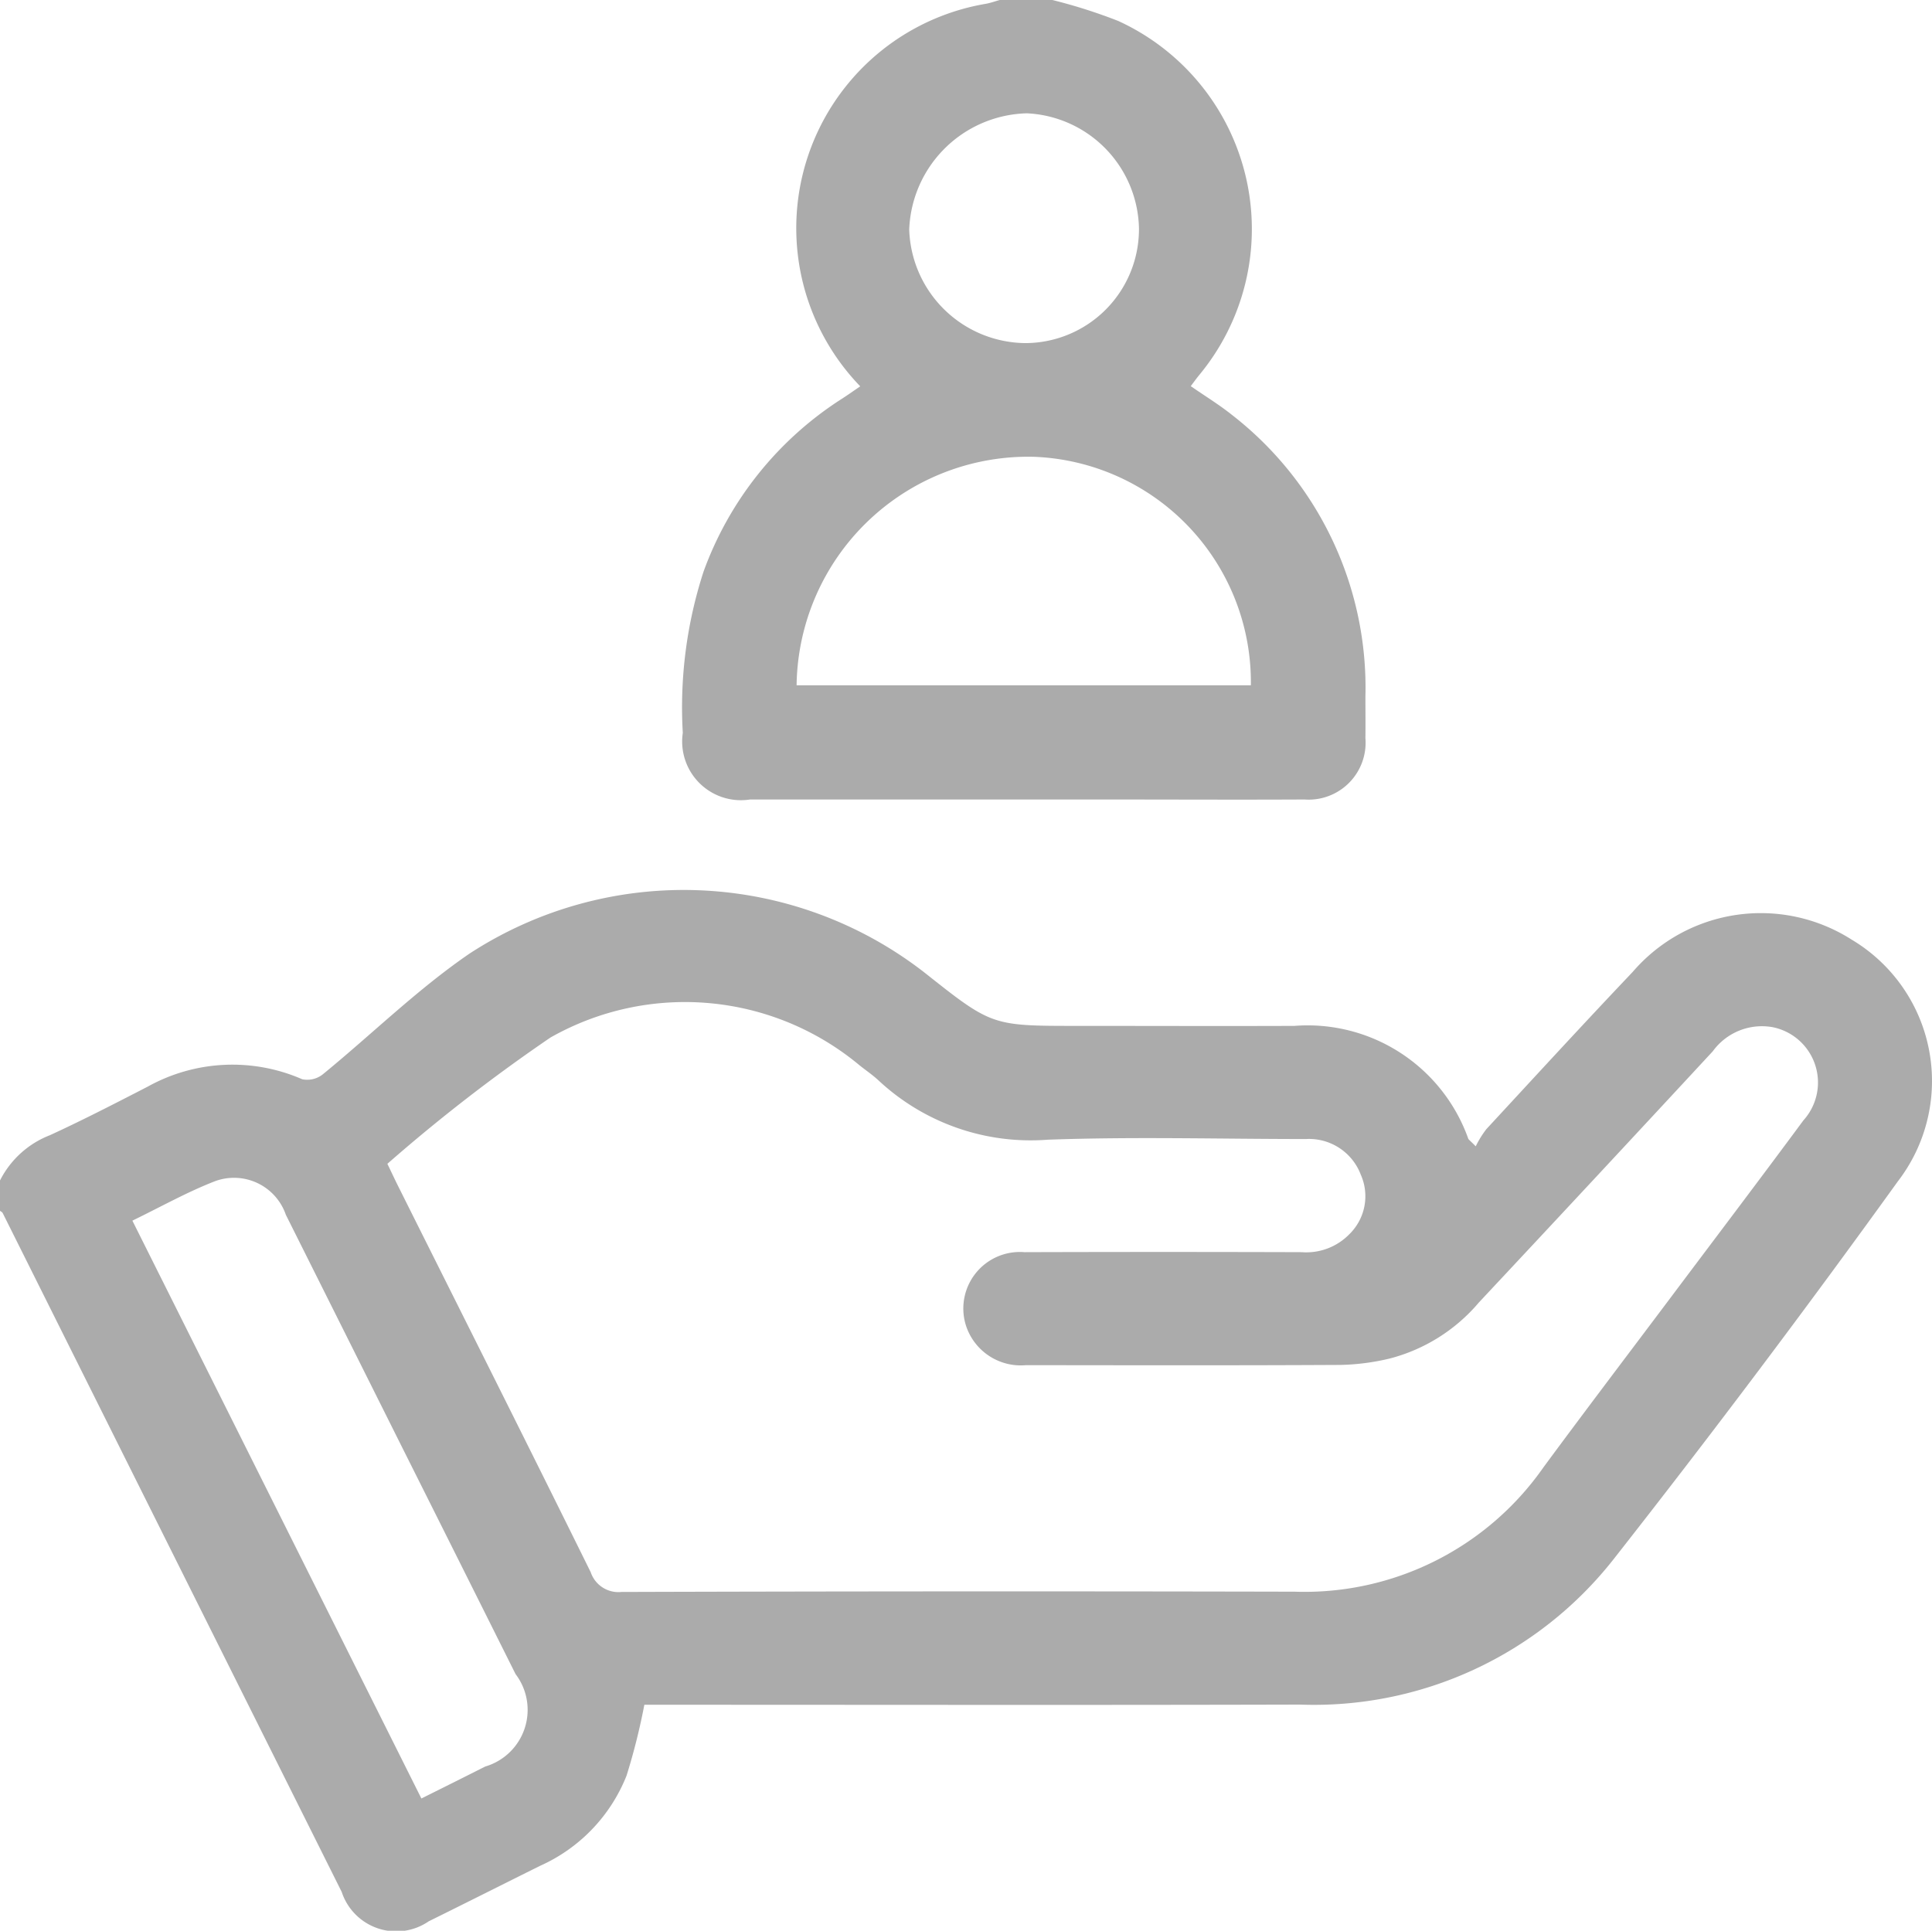
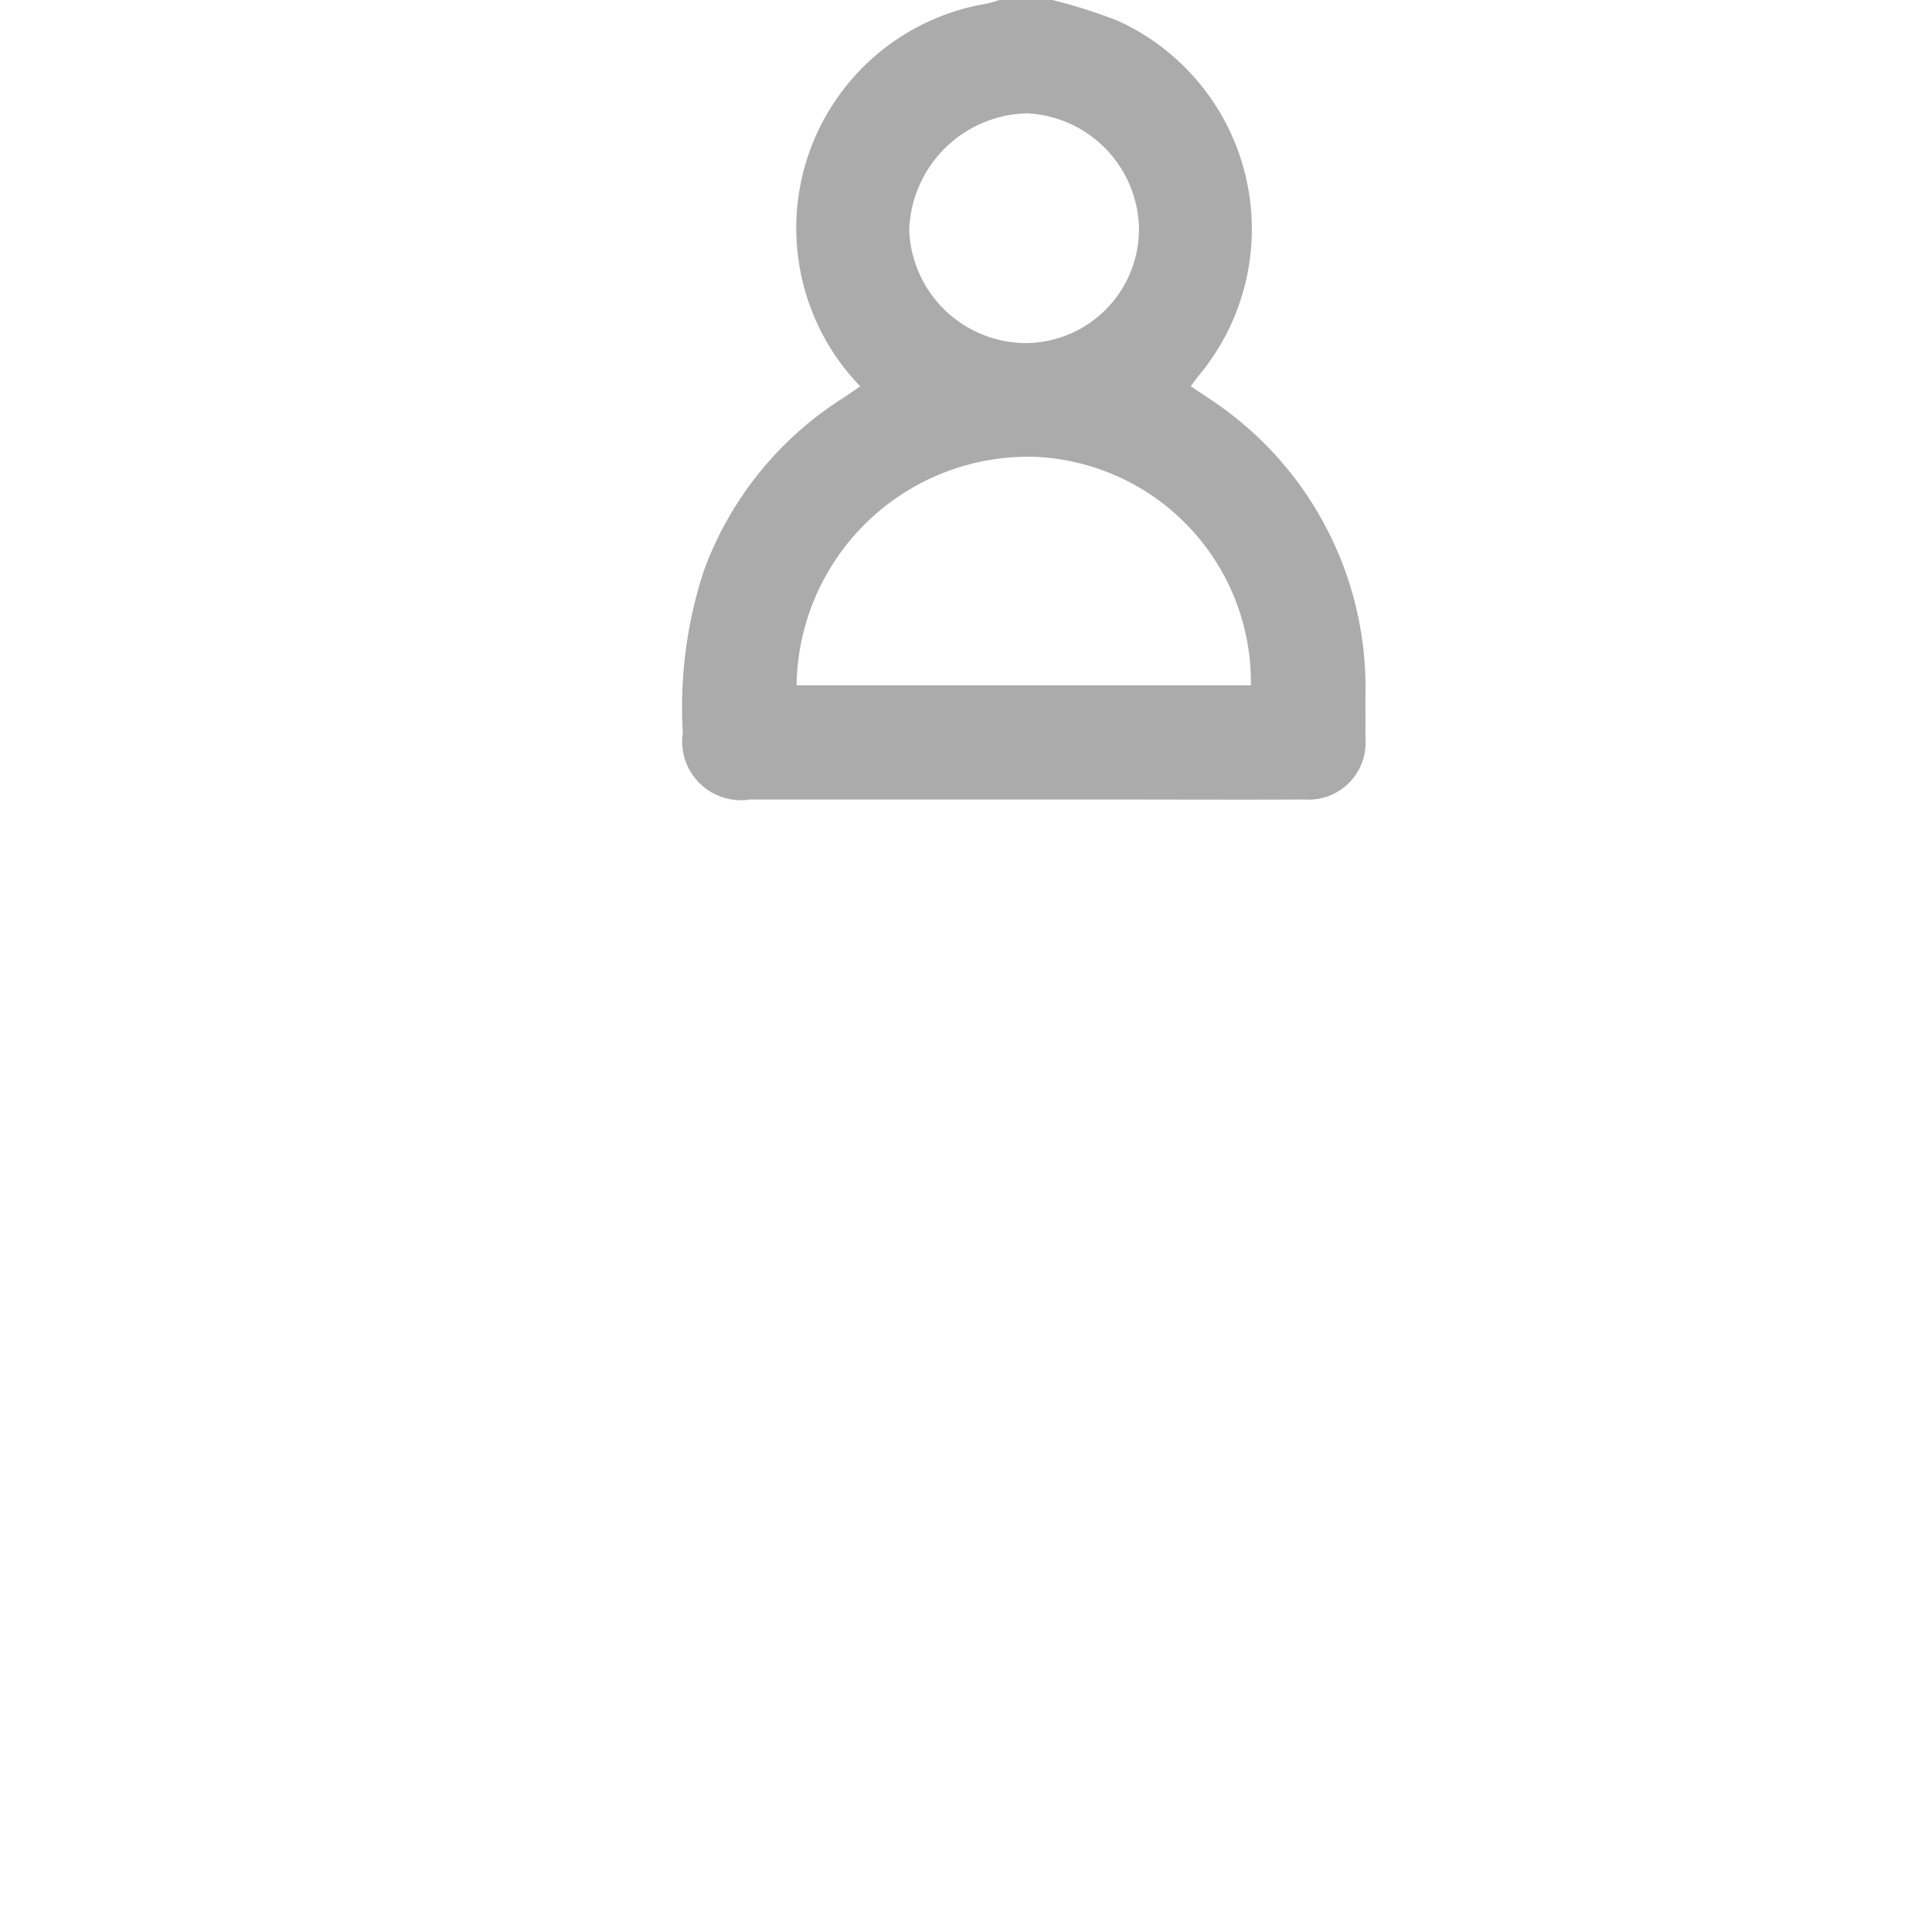
<svg xmlns="http://www.w3.org/2000/svg" id="Group_841" data-name="Group 841" width="56.99" height="56.959" viewBox="0 0 56.99 56.959">
-   <path id="Path_952" data-name="Path 952" d="M553.6,197.553a2.77,2.77,0,0,1,1.473-1.336c.975-.448,1.93-.941,2.885-1.433a5.14,5.14,0,0,1,4.556-.218.737.737,0,0,0,.607-.144c1.448-1.183,2.794-2.512,4.331-3.564a11.571,11.571,0,0,1,13.42.562c1.984,1.572,1.984,1.572,4.511,1.572,2.133,0,4.264.008,6.4,0a5.031,5.031,0,0,1,5.128,3.328c.012.03.05.052.22.225a2.958,2.958,0,0,1,.312-.505c1.435-1.552,2.865-3.11,4.32-4.642a4.983,4.983,0,0,1,6.458-.95,4.855,4.855,0,0,1,1.363,7.129q-4.078,5.661-8.389,11.152a11.244,11.244,0,0,1-9.25,4.286c-6.25.017-12.5.005-18.747.005h-.591a18.821,18.821,0,0,1-.525,2.091,4.891,4.891,0,0,1-2.554,2.662c-1.094.544-2.185,1.094-3.281,1.635a1.694,1.694,0,0,1-2.568-.868q-5-10.011-10-20.027c-.015-.029-.054-.045-.081-.067Zm11.427-.492c.146.305.232.488.322.668,1.895,3.793,3.8,7.58,5.676,11.381a.862.862,0,0,0,.906.582q9.928-.03,19.856-.008a8.6,8.6,0,0,0,7.344-3.672c1.21-1.641,2.443-3.264,3.667-4.894,1.334-1.779,2.678-3.551,4-5.34a1.665,1.665,0,0,0-.915-2.749,1.791,1.791,0,0,0-1.759.712q-3.439,3.713-6.9,7.411a5.136,5.136,0,0,1-2.64,1.656,6.839,6.839,0,0,1-1.426.186c-3.1.017-6.193.01-9.289.007a1.7,1.7,0,0,1-1.787-1.207,1.668,1.668,0,0,1,1.742-2.126q4.088-.013,8.176,0a1.775,1.775,0,0,0,1.408-.535,1.565,1.565,0,0,0,.332-1.752,1.632,1.632,0,0,0-1.618-1.051c-2.541,0-5.083-.072-7.619.02a6.576,6.576,0,0,1-4.986-1.747c-.176-.164-.378-.3-.566-.451a8.04,8.04,0,0,0-9.114-.816A50.248,50.248,0,0,0,565.027,197.061Zm-7.522,1.677,8.525,17.047c.666-.332,1.276-.636,1.883-.943a1.742,1.742,0,0,0,.895-2.727q-1.674-3.353-3.351-6.7-1.712-3.426-3.425-6.85a1.617,1.617,0,0,0-2.086-.992C559.126,197.89,558.353,198.326,557.505,198.738Z" transform="translate(-553.6 -162.727)" fill="#ababab" />
  <path id="Path_953" data-name="Path 953" d="M684.484,32.55a15.66,15.66,0,0,1,1.942.618,6.751,6.751,0,0,1,2.388,10.448c-.081.1-.154.2-.248.326.416.289.827.539,1.2.836a10.188,10.188,0,0,1,3.952,8.324c0,.408.005.816,0,1.223a1.68,1.68,0,0,1-1.8,1.811c-1.984.01-3.967,0-5.951,0q-5.2,0-10.4,0a1.733,1.733,0,0,1-1.985-1.965,12.955,12.955,0,0,1,.614-4.763,10.157,10.157,0,0,1,4.1-5.107c.168-.109.331-.225.52-.354a6.713,6.713,0,0,1,3.7-11.284c.143-.025.279-.076.42-.114C683.445,32.55,683.966,32.55,684.484,32.55Zm-7.545,20.217h13.4a6.655,6.655,0,0,0-6.4-6.741A6.835,6.835,0,0,0,676.939,52.767Zm10.1-13.43a3.469,3.469,0,0,0-3.308-3.444,3.563,3.563,0,0,0-3.47,3.429,3.46,3.46,0,0,0,3.455,3.35A3.362,3.362,0,0,0,687.038,39.337Z" transform="translate(-653.441 -32.55)" fill="#ababab" />
</svg>